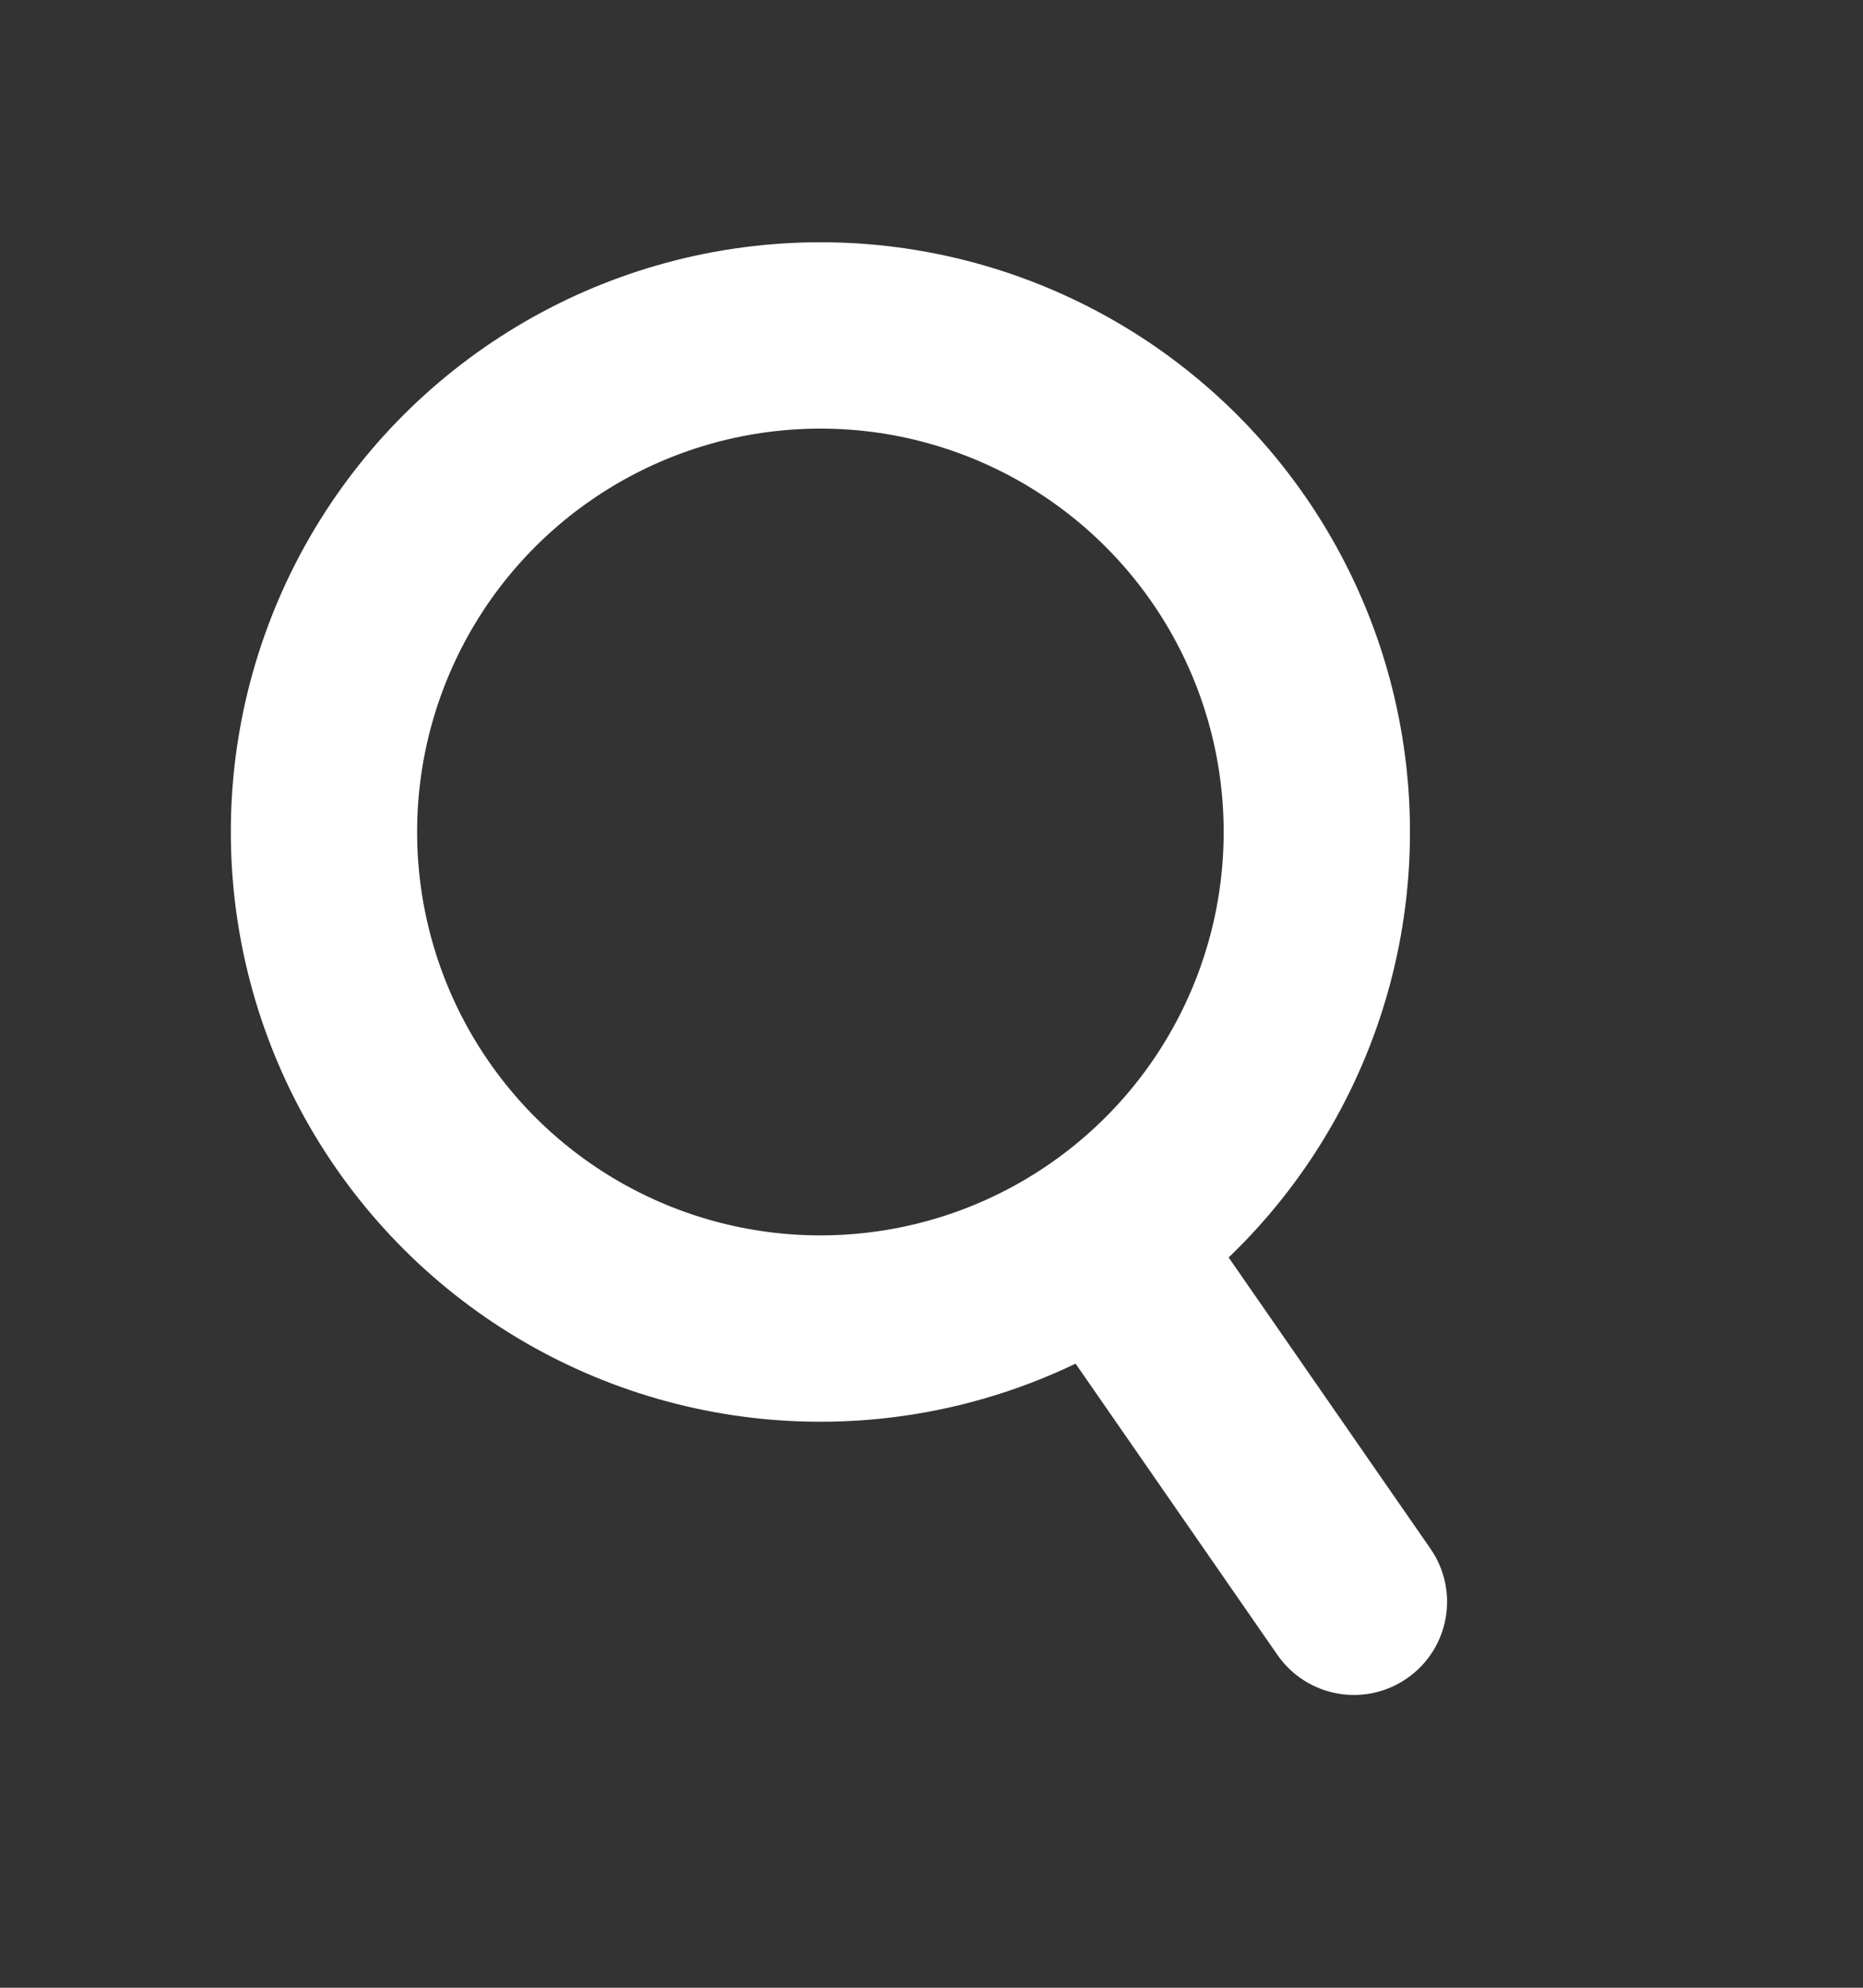
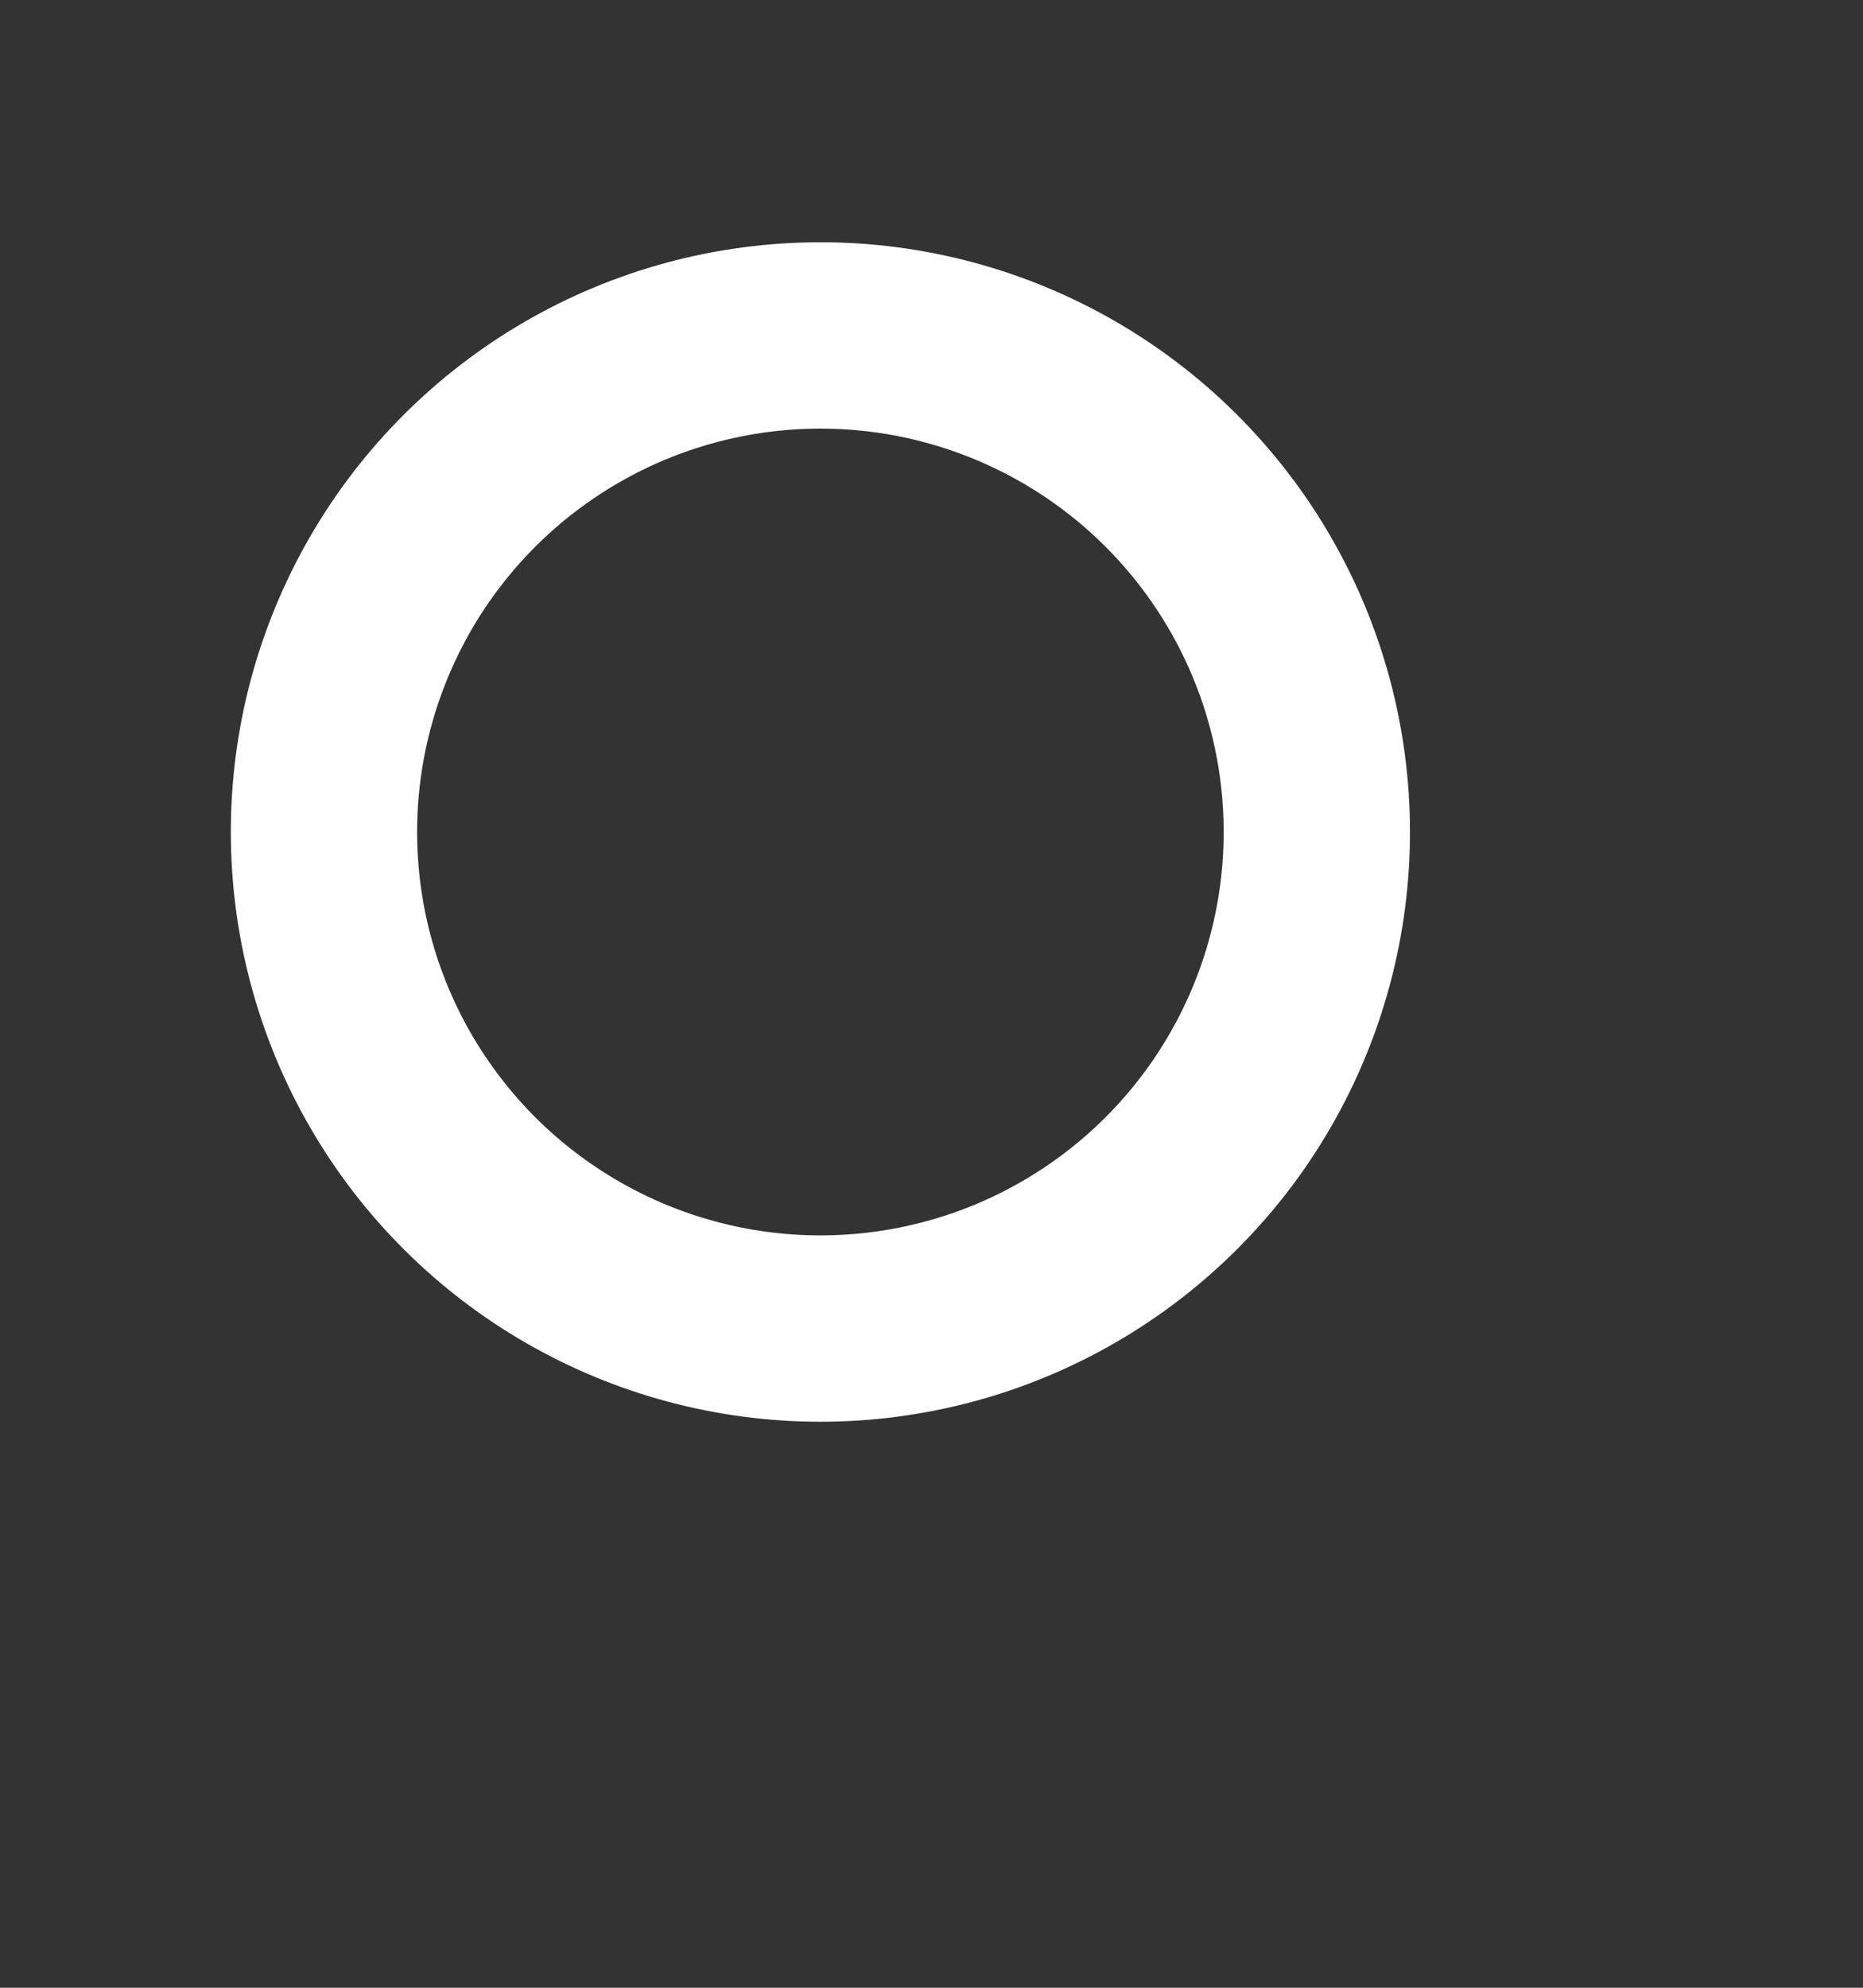
<svg xmlns="http://www.w3.org/2000/svg" width="30" height="32" viewBox="0 0 30 32" fill="none">
  <rect x="0" y="0" width="30" height="32" fill="#333333" stroke="none" />
  <circle cx="13.211" cy="13.394" r="7.994" transform="rotate(-34.73 13.211 13.394)" stroke="white" stroke-width="3" />
-   <path d="M20.57 26.641C21.042 27.322 21.976 27.491 22.657 27.019C23.338 26.547 23.507 25.613 23.035 24.932L20.57 26.641ZM17.984 20.279L16.752 21.133L20.57 26.641L21.802 25.787L23.035 24.932L19.217 19.424L17.984 20.279Z" fill="white" />
</svg>